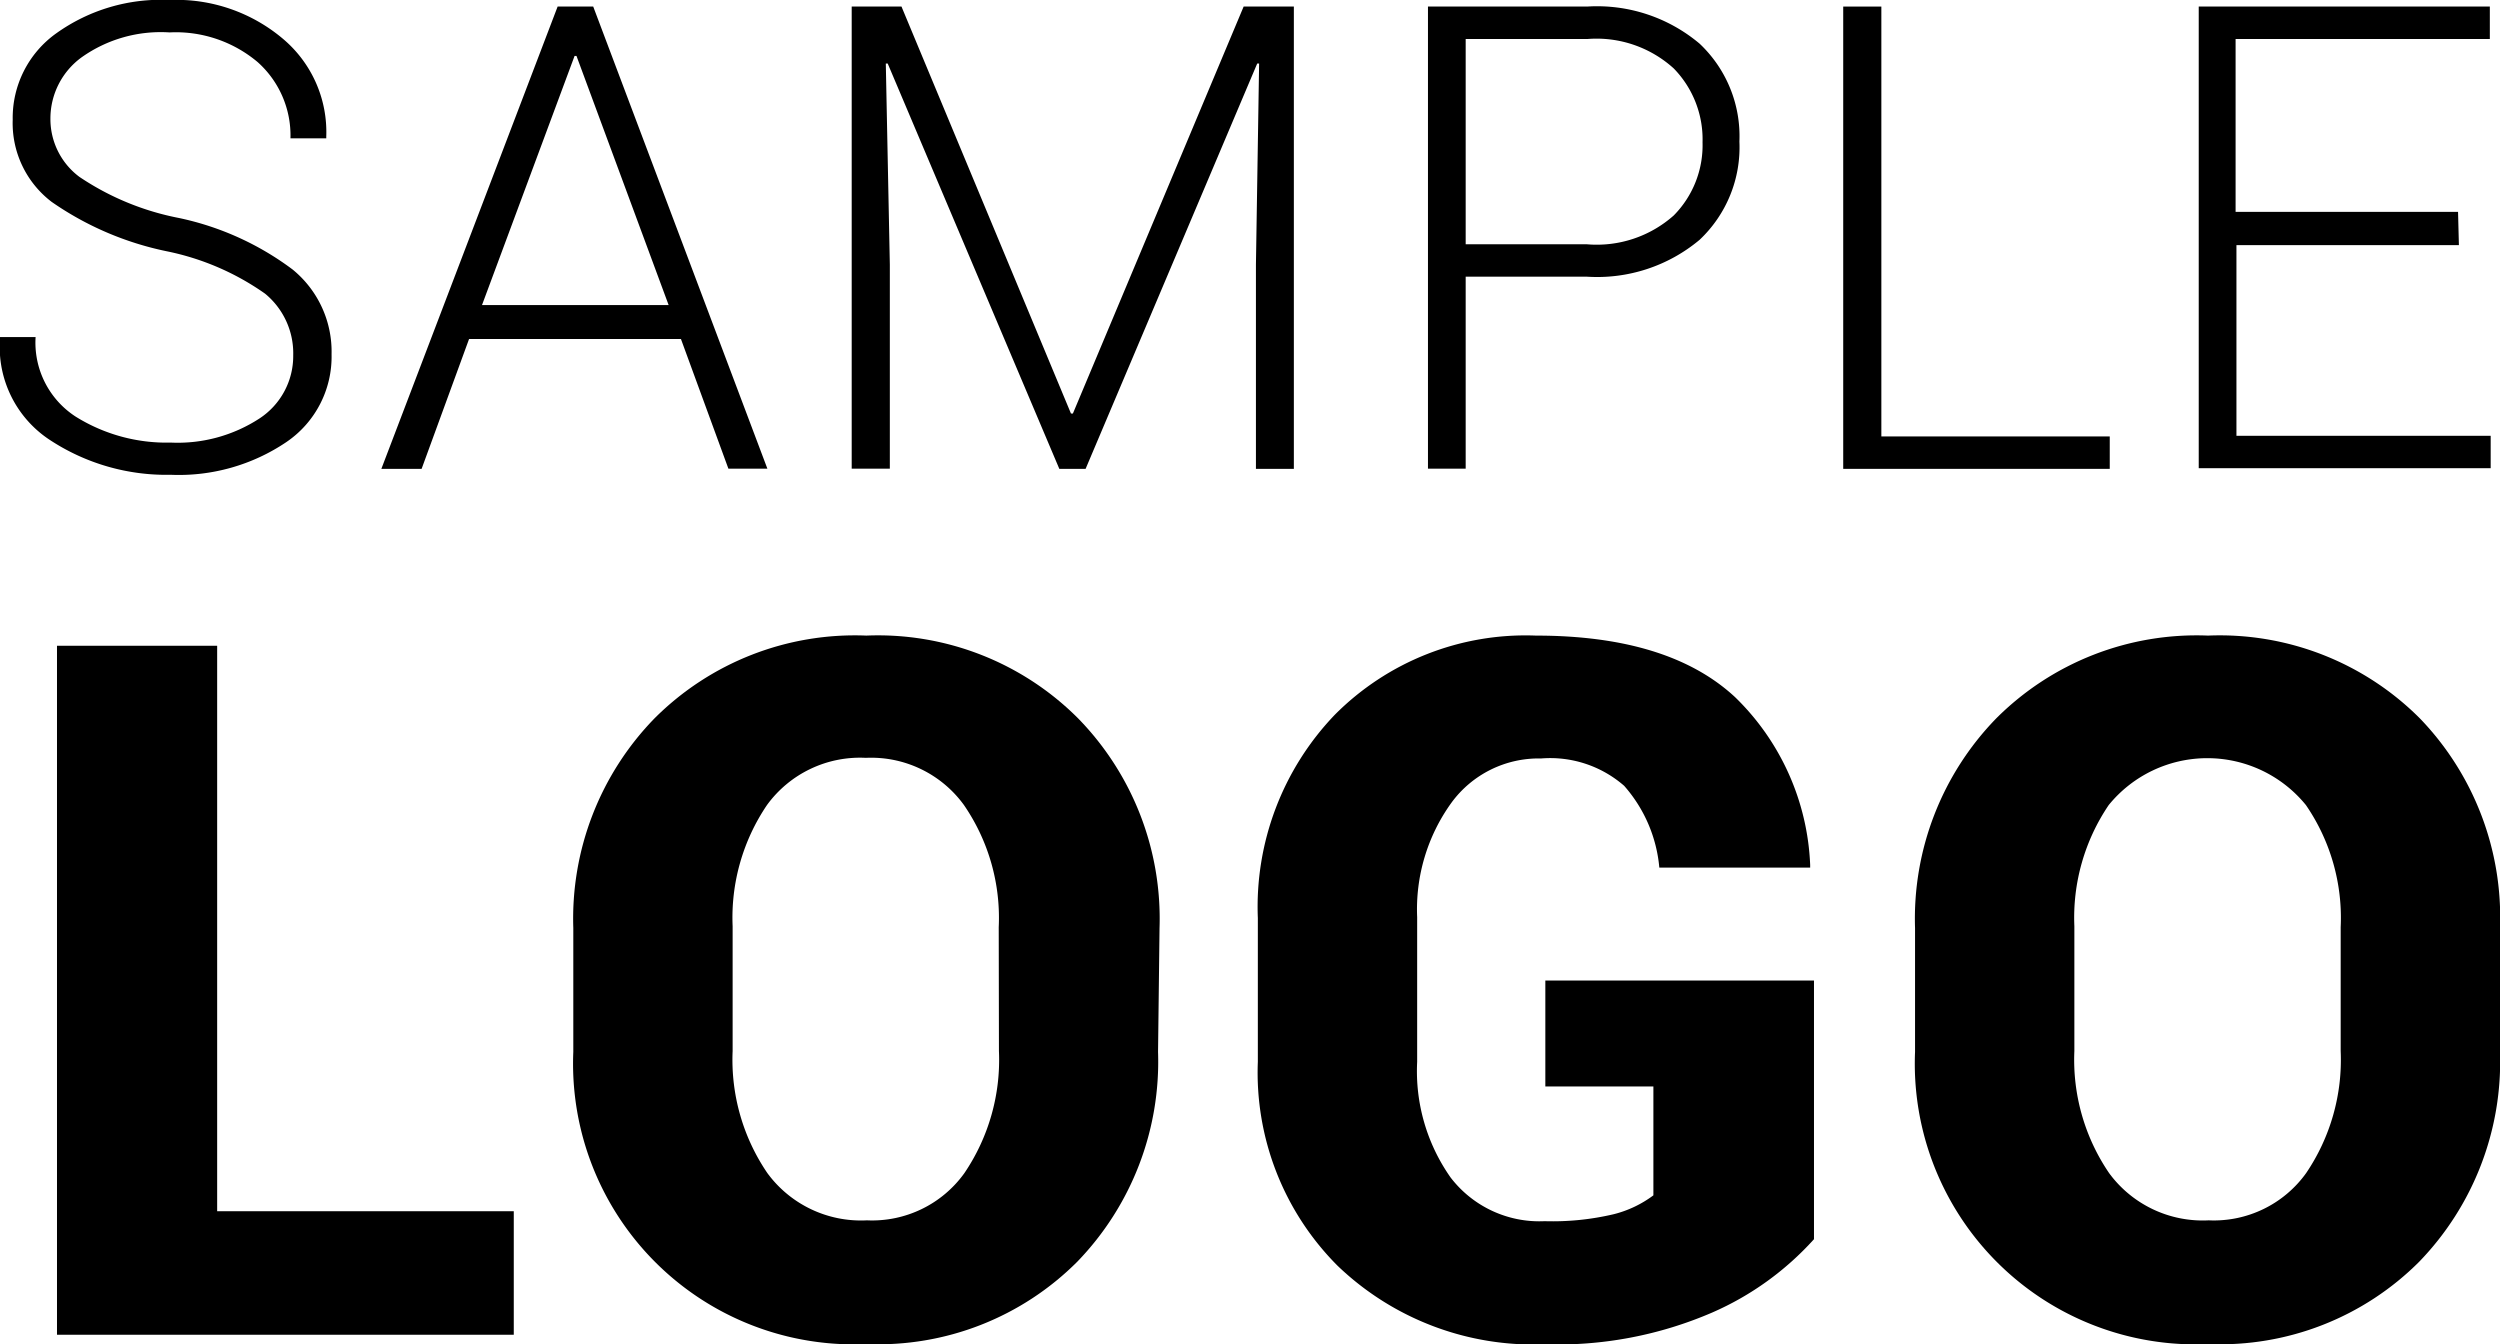
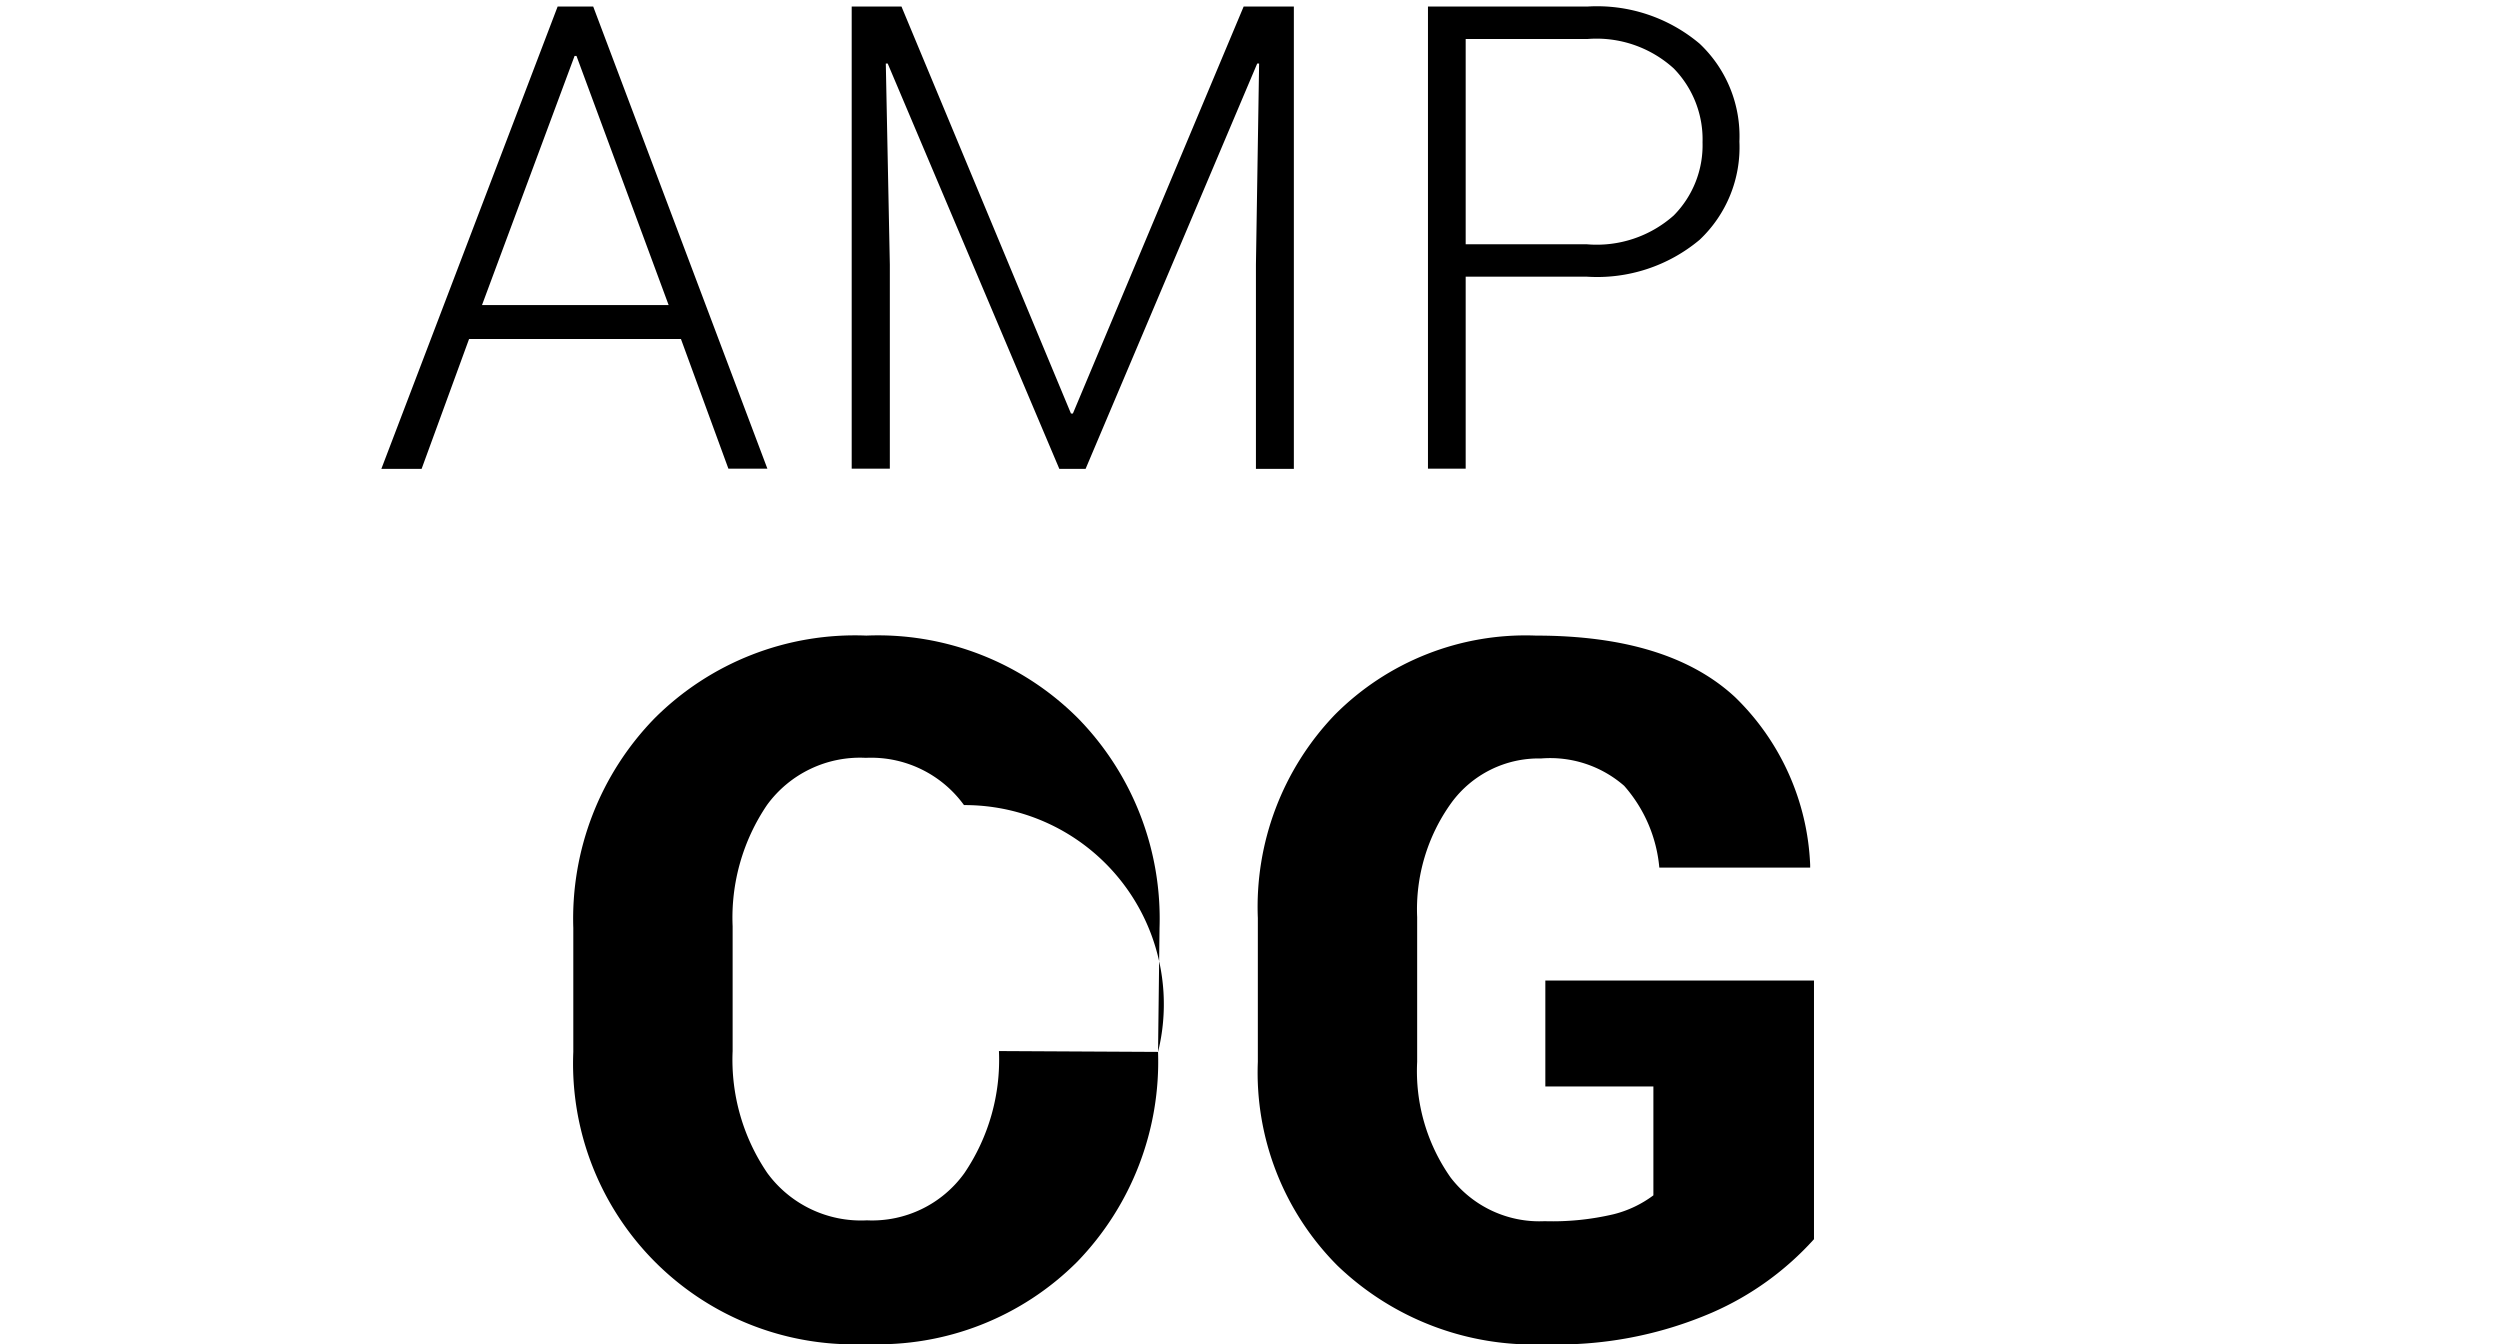
<svg xmlns="http://www.w3.org/2000/svg" id="Layer_1" data-name="Layer 1" viewBox="0 0 118 63.44">
  <title>sample-logo-stack-black</title>
-   <path d="M13.84,16.77a3.64,3.64,0,0,0-1.33-2.91,12.3,12.3,0,0,0-4.64-2A14.7,14.7,0,0,1,2.44,9.53,4.67,4.67,0,0,1,.6,5.65,4.9,4.9,0,0,1,2.66,1.57,8.48,8.48,0,0,1,8,0,7.79,7.79,0,0,1,13.4,1.87a5.75,5.75,0,0,1,2,4.57l0,.09H13.71a4.64,4.64,0,0,0-1.55-3.6A6,6,0,0,0,8,1.53,6.45,6.45,0,0,0,3.86,2.7,3.57,3.57,0,0,0,2.38,5.6,3.4,3.4,0,0,0,3.75,8.35a12.76,12.76,0,0,0,4.7,1.94,13.63,13.63,0,0,1,5.36,2.43,5,5,0,0,1,1.84,4,4.87,4.87,0,0,1-2.14,4.15,9.07,9.07,0,0,1-5.45,1.54,10,10,0,0,1-5.7-1.64A5.24,5.24,0,0,1,0,16l0-.09H1.68a4.16,4.16,0,0,0,1.9,3.76,8.1,8.1,0,0,0,4.48,1.22,7.07,7.07,0,0,0,4.19-1.14A3.52,3.52,0,0,0,13.84,16.77Z" />
  <path d="M32.14,16h-10L19.9,22.13H18L26.32.31H28l8.22,21.81H34.38Zm-9.39-1.6h8.81L27.21,2.64h-.09Z" />
  <path d="M42.55.31l8,19.21h.09L58.7.31h2.37V22.13H59.28V12.49L59.43,3l-.09,0L51.24,22.13H50L41.9,3h-.09L42,12.49v9.63H40.2V.31Z" />
  <path d="M69.18,13.06v9.06H67.4V.31h7.51a7.51,7.51,0,0,1,5.31,1.75A6,6,0,0,1,82.1,6.68a6,6,0,0,1-1.88,4.64,7.53,7.53,0,0,1-5.31,1.74Zm0-1.53h5.72A5.47,5.47,0,0,0,79,10.17a4.71,4.71,0,0,0,1.36-3.45A4.79,4.79,0,0,0,79,3.23a5.42,5.42,0,0,0-4.06-1.39H69.18Z" />
-   <path d="M88.8,20.6H99.58v1.53H87V.31h1.8Z" />
-   <path d="M116.06,11.57h-10.5v9h12v1.53H103.78V.31h13.74V1.84h-12V10h10.5Z" />
-   <path d="M10.25,57.17h14V63H2.69V30.48h7.56Z" />
-   <path d="M54.66,49.65a13.58,13.58,0,0,1-3.81,9.9,13.28,13.28,0,0,1-9.94,3.89A13.25,13.25,0,0,1,27.06,49.65V43.8a13.55,13.55,0,0,1,3.83-9.89,13.37,13.37,0,0,1,10-3.91,13.34,13.34,0,0,1,10,3.91,13.53,13.53,0,0,1,3.84,9.89Zm-7.52-5.89A9.4,9.4,0,0,0,45.5,38a5.41,5.41,0,0,0-4.63-2.23A5.43,5.43,0,0,0,36.2,38a9.48,9.48,0,0,0-1.62,5.72v5.89a9.49,9.49,0,0,0,1.64,5.76,5.48,5.48,0,0,0,4.7,2.23,5.36,5.36,0,0,0,4.6-2.23,9.53,9.53,0,0,0,1.63-5.76Z" />
+   <path d="M54.66,49.65a13.58,13.58,0,0,1-3.81,9.9,13.28,13.28,0,0,1-9.94,3.89A13.25,13.25,0,0,1,27.06,49.65V43.8a13.55,13.55,0,0,1,3.83-9.89,13.37,13.37,0,0,1,10-3.91,13.34,13.34,0,0,1,10,3.91,13.53,13.53,0,0,1,3.84,9.89ZA9.4,9.4,0,0,0,45.5,38a5.41,5.41,0,0,0-4.63-2.23A5.43,5.43,0,0,0,36.2,38a9.48,9.48,0,0,0-1.62,5.72v5.89a9.49,9.49,0,0,0,1.64,5.76,5.48,5.48,0,0,0,4.7,2.23,5.36,5.36,0,0,0,4.6-2.23,9.53,9.53,0,0,0,1.63-5.76Z" />
  <path d="M85.62,58.49a14,14,0,0,1-4.8,3.46,18.39,18.39,0,0,1-7.9,1.5,13.35,13.35,0,0,1-9.79-3.71,12.9,12.9,0,0,1-3.76-9.62V43.33A13.1,13.1,0,0,1,63,33.74,12.69,12.69,0,0,1,72.49,30q6.27,0,9.4,2.9a11.7,11.7,0,0,1,3.55,7.92l0,.13H78.32a6.74,6.74,0,0,0-1.66-3.86,5.31,5.31,0,0,0-3.92-1.29A5.1,5.1,0,0,0,68.5,37.9a8.59,8.59,0,0,0-1.61,5.39v6.83a8.72,8.72,0,0,0,1.58,5.46,5.28,5.28,0,0,0,4.44,2.06,12.54,12.54,0,0,0,3.26-.33,5.25,5.25,0,0,0,1.87-.89V51.28H72.94v-5H85.62Z" />
-   <path d="M118,49.65a13.58,13.58,0,0,1-3.81,9.9,13.28,13.28,0,0,1-9.94,3.89A13.25,13.25,0,0,1,90.39,49.65V43.8a13.55,13.55,0,0,1,3.83-9.89,13.37,13.37,0,0,1,10-3.91,13.34,13.34,0,0,1,10,3.91A13.53,13.53,0,0,1,118,43.8Zm-7.52-5.89A9.4,9.4,0,0,0,108.84,38a6,6,0,0,0-9.31,0,9.48,9.48,0,0,0-1.62,5.72v5.89a9.49,9.49,0,0,0,1.64,5.76,5.48,5.48,0,0,0,4.7,2.23,5.36,5.36,0,0,0,4.6-2.23,9.53,9.53,0,0,0,1.63-5.76Z" />
</svg>